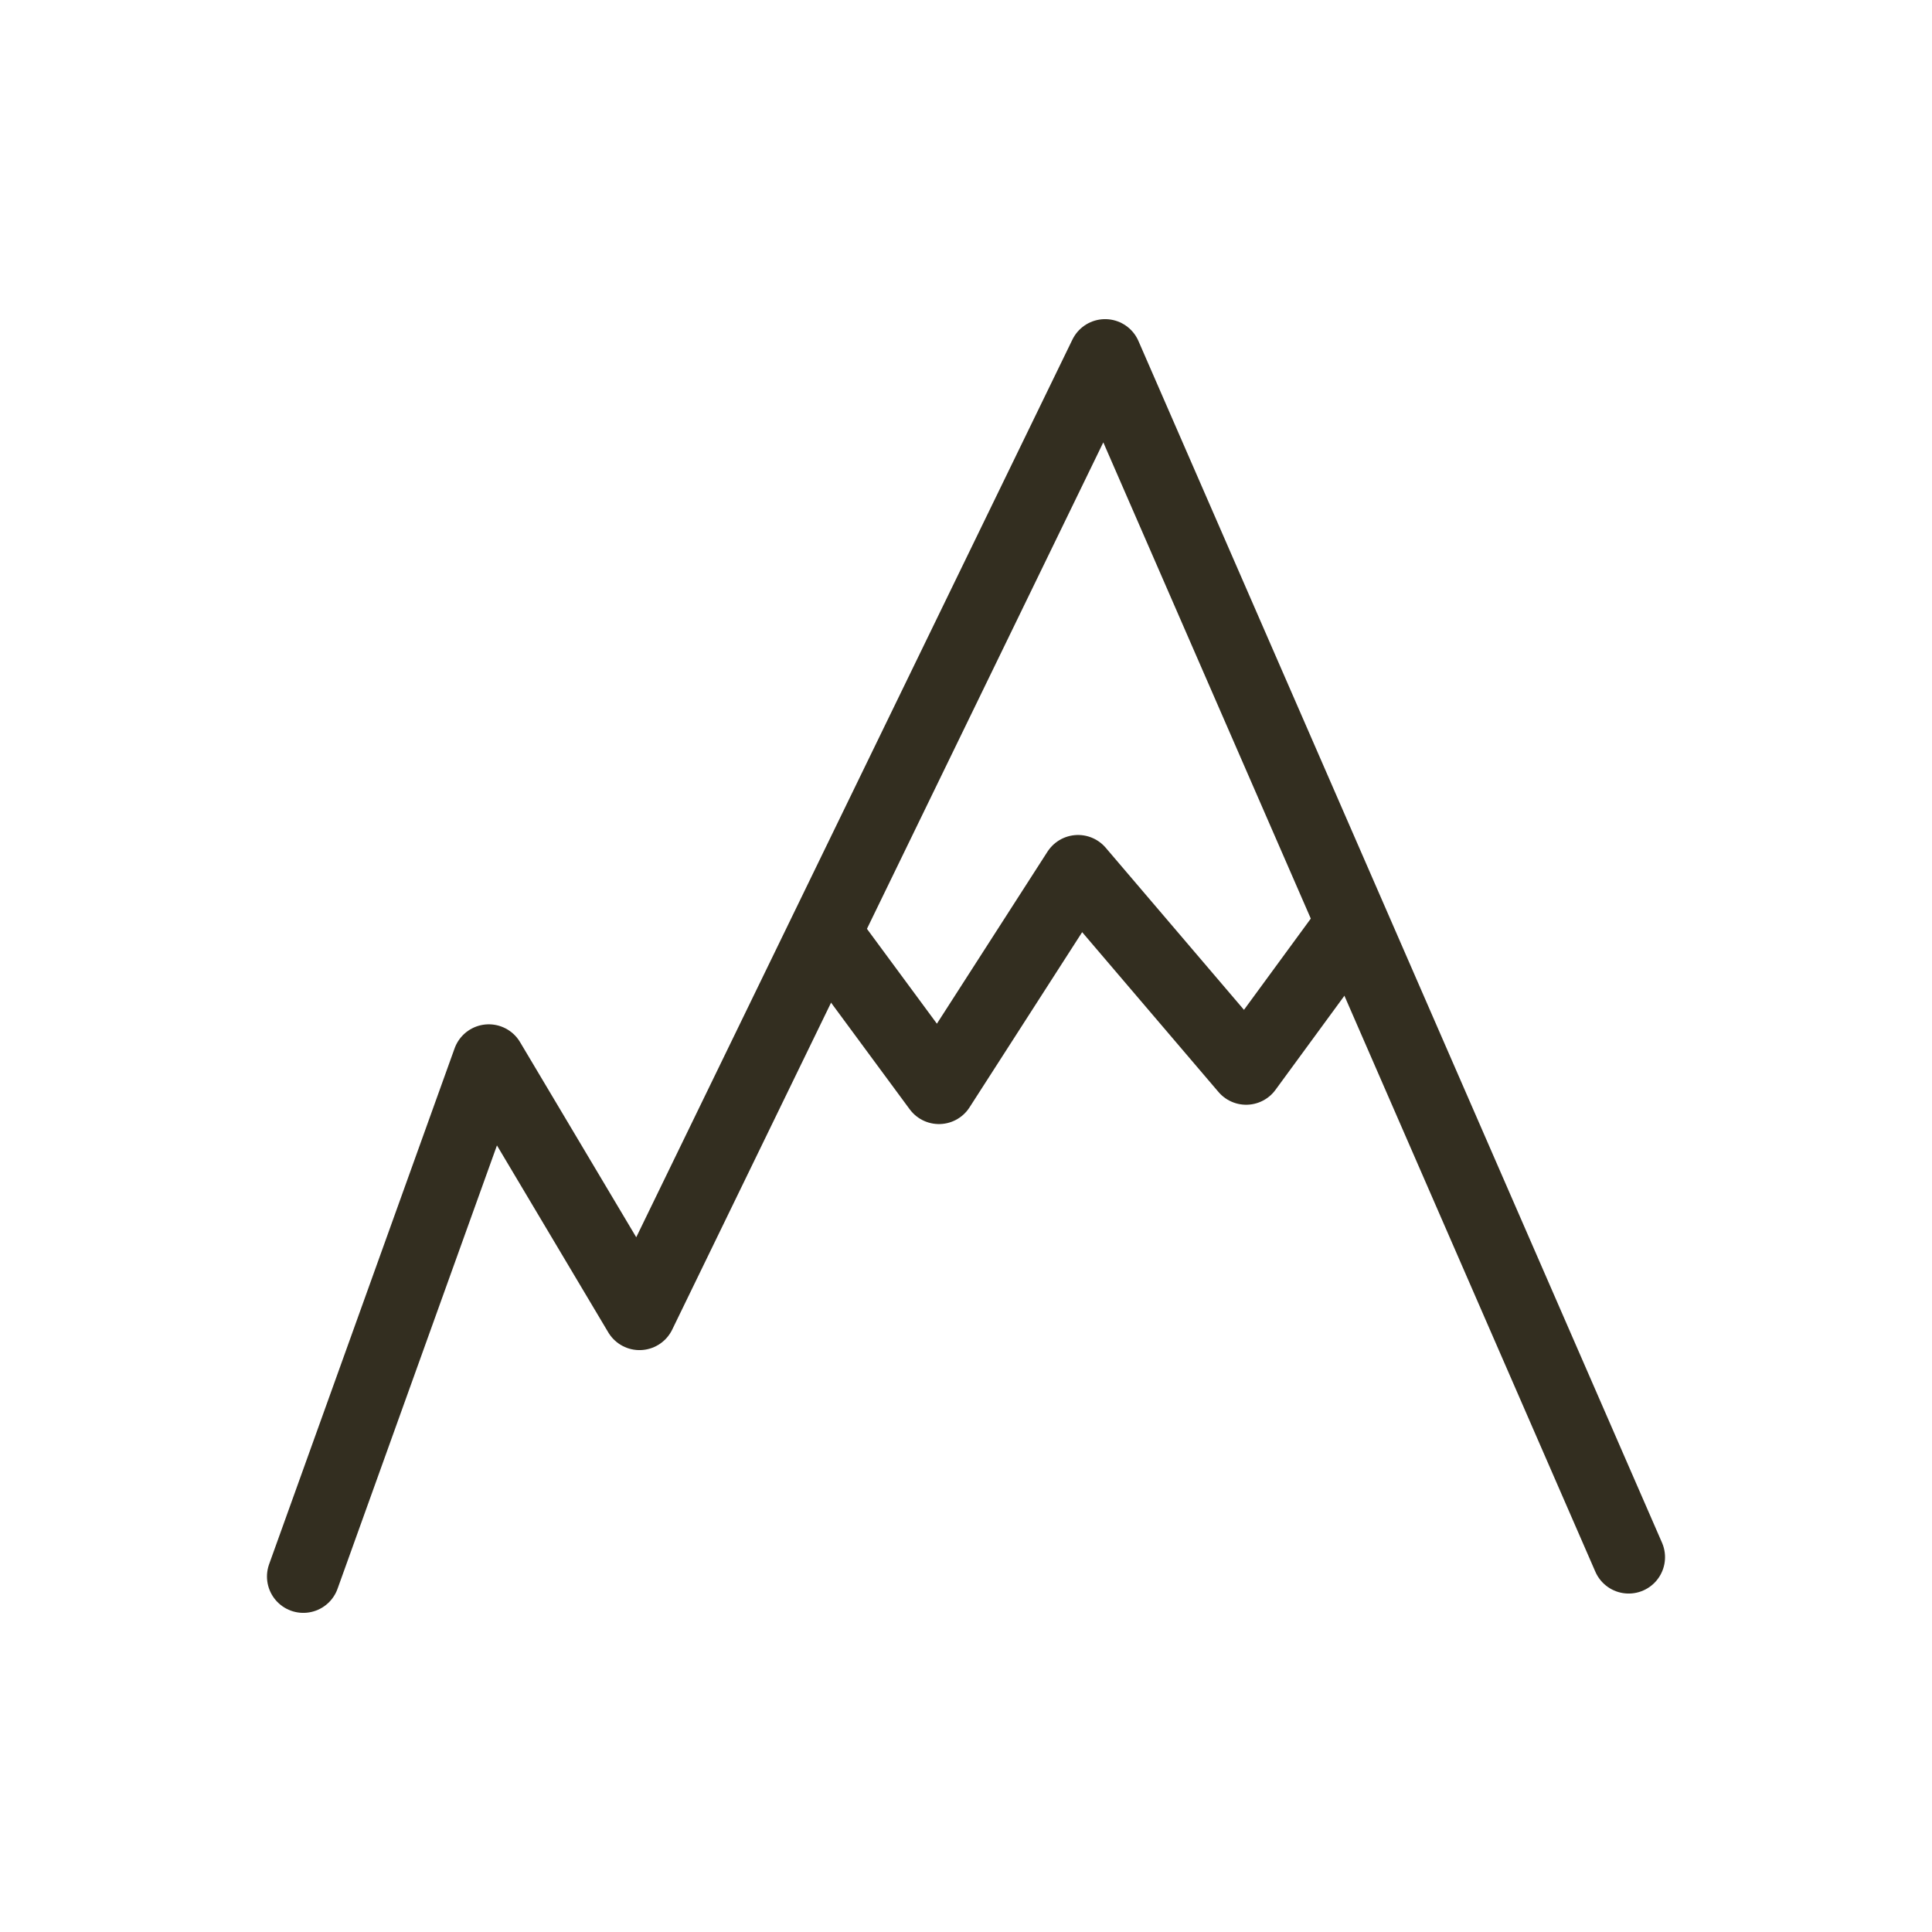
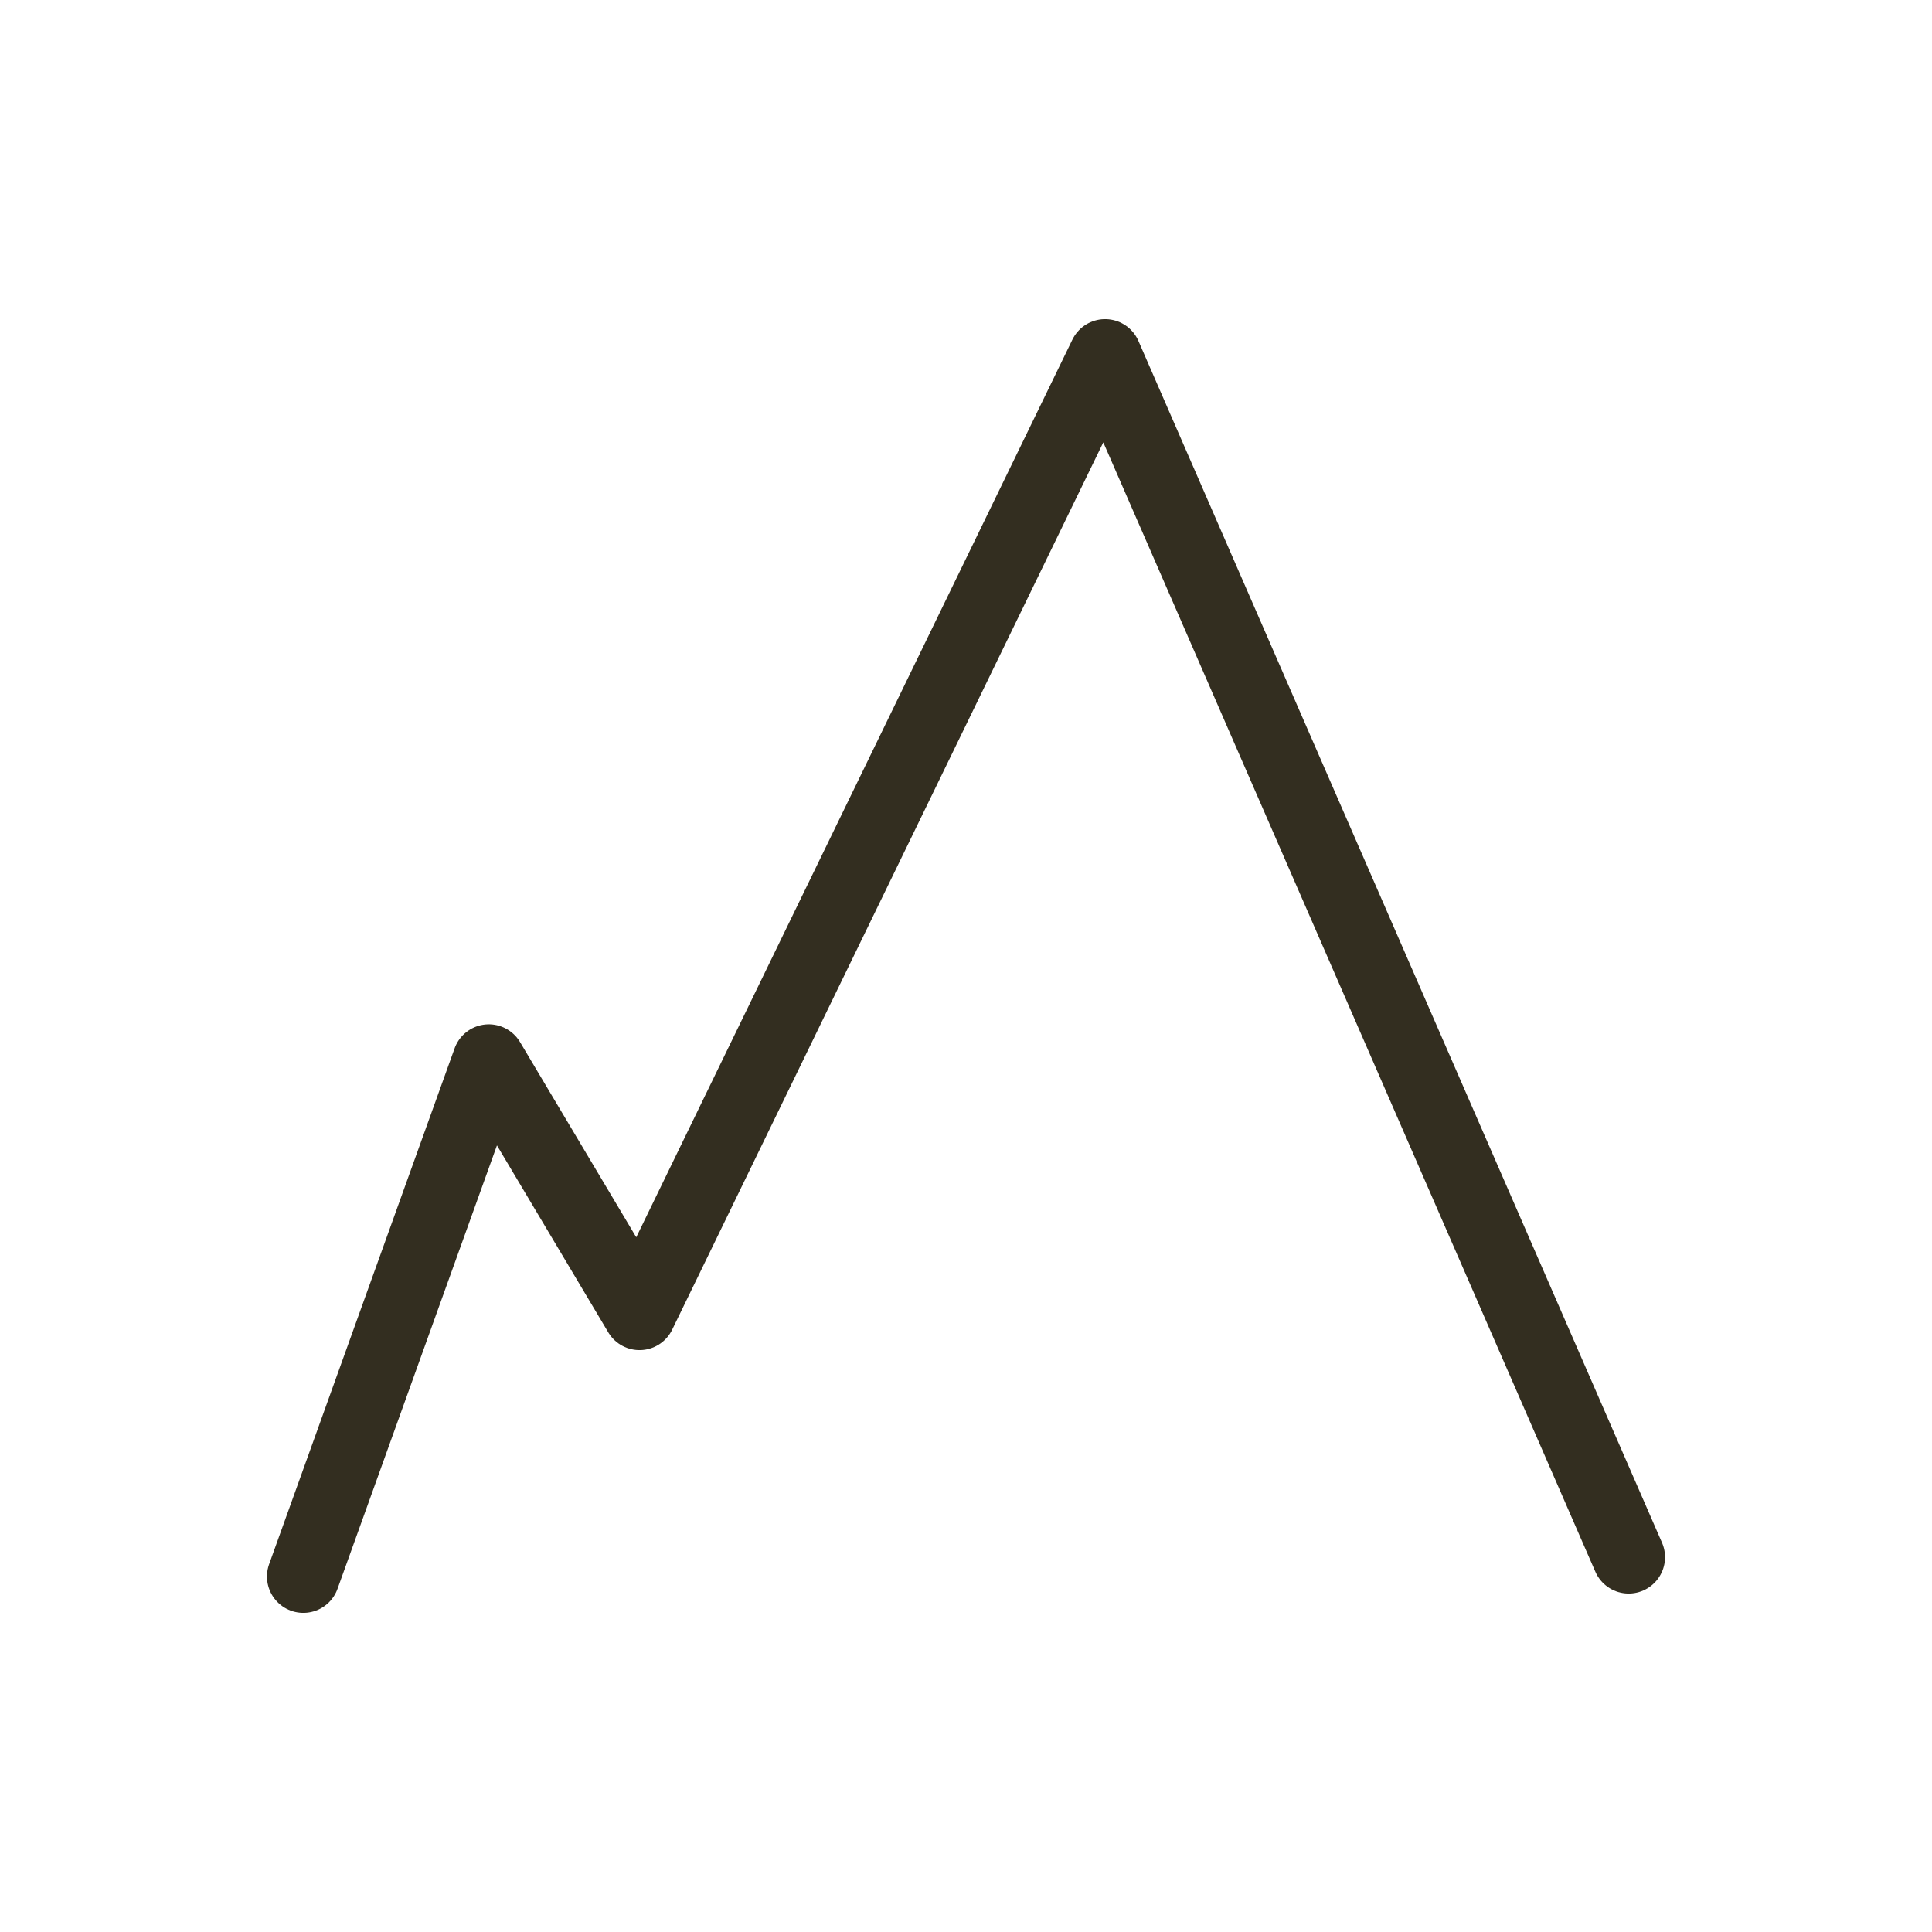
<svg xmlns="http://www.w3.org/2000/svg" version="1.1" id="Layer_1" x="0px" y="0px" width="100px" height="100px" viewBox="0 0 100 100" style="enable-background:new 0 0 100 100;" xml:space="preserve">
  <style type="text/css">
	.st0{fill:none;stroke:#332E20;stroke-width:3.763;stroke-linecap:round;stroke-linejoin:round;stroke-miterlimit:10;}
</style>
  <g>
    <polyline class="st0" points="84.3,80.6 57.2,18.4 33.1,68 25.3,54.9 15.7,81.6  " />
-     <polyline class="st0" points="69.7,48.2 64.5,55.3 55.8,45.1 48.6,56.3 42.7,48.3  " />
  </g>
</svg>